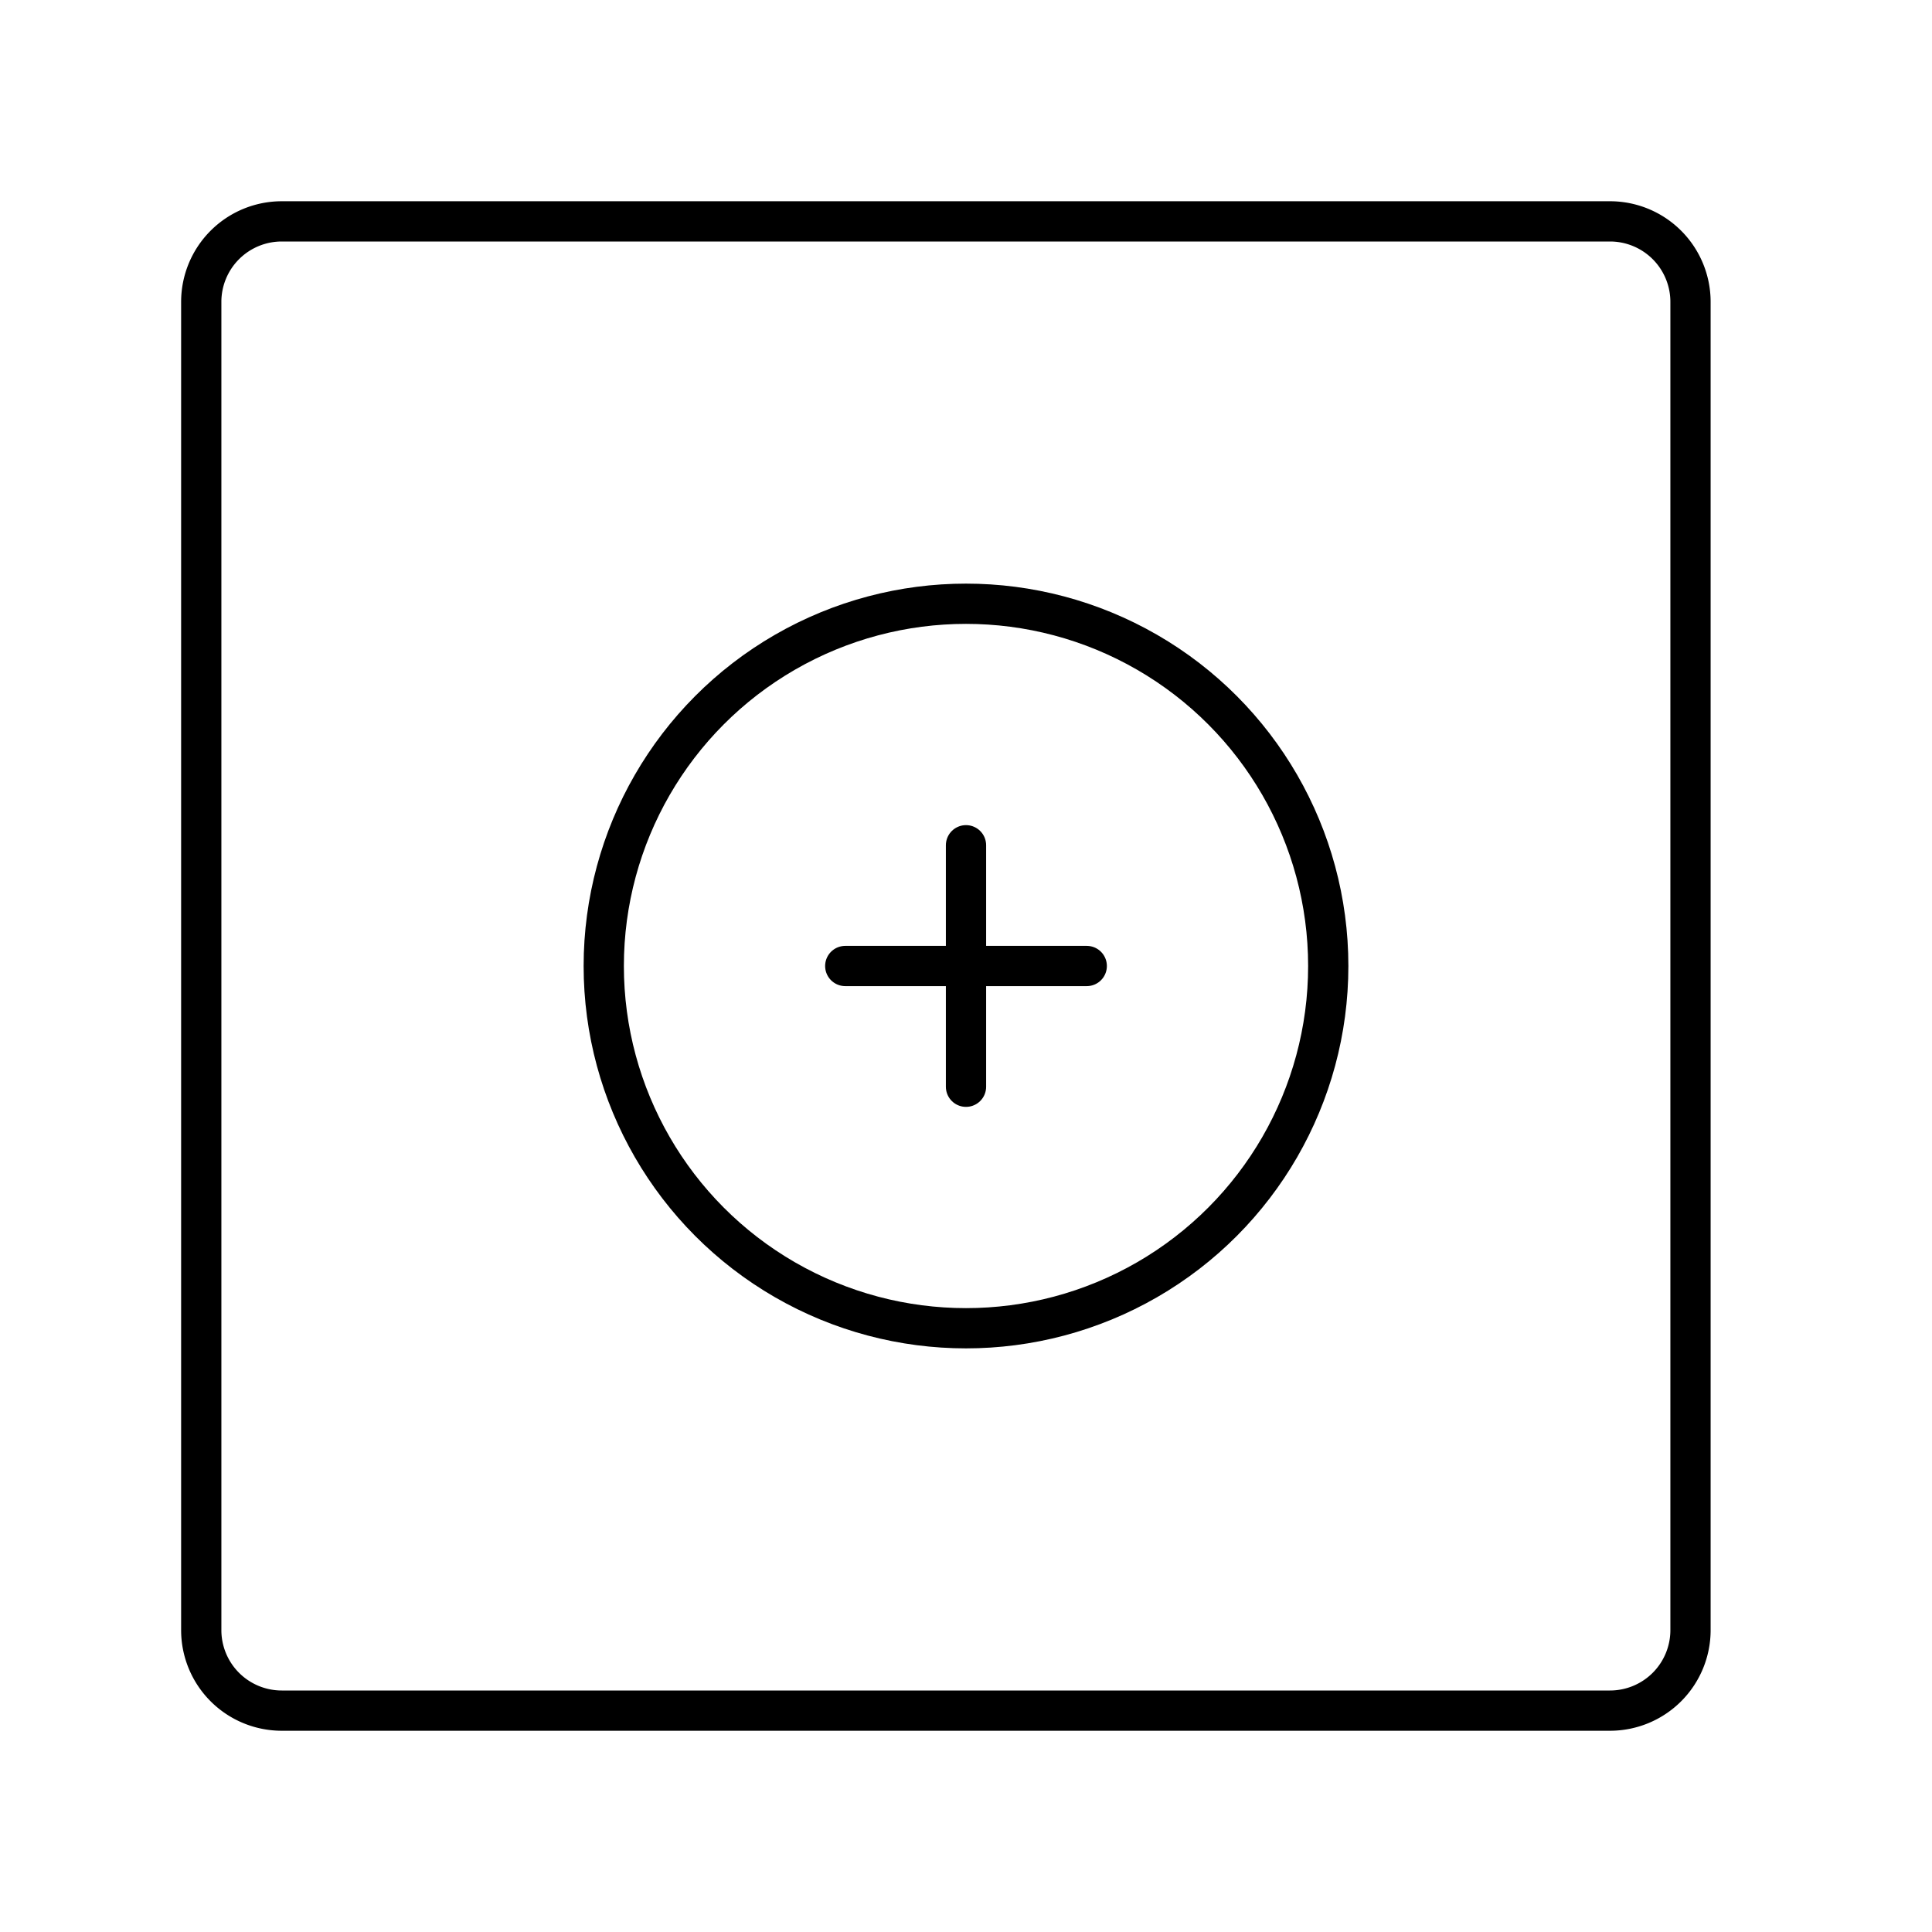
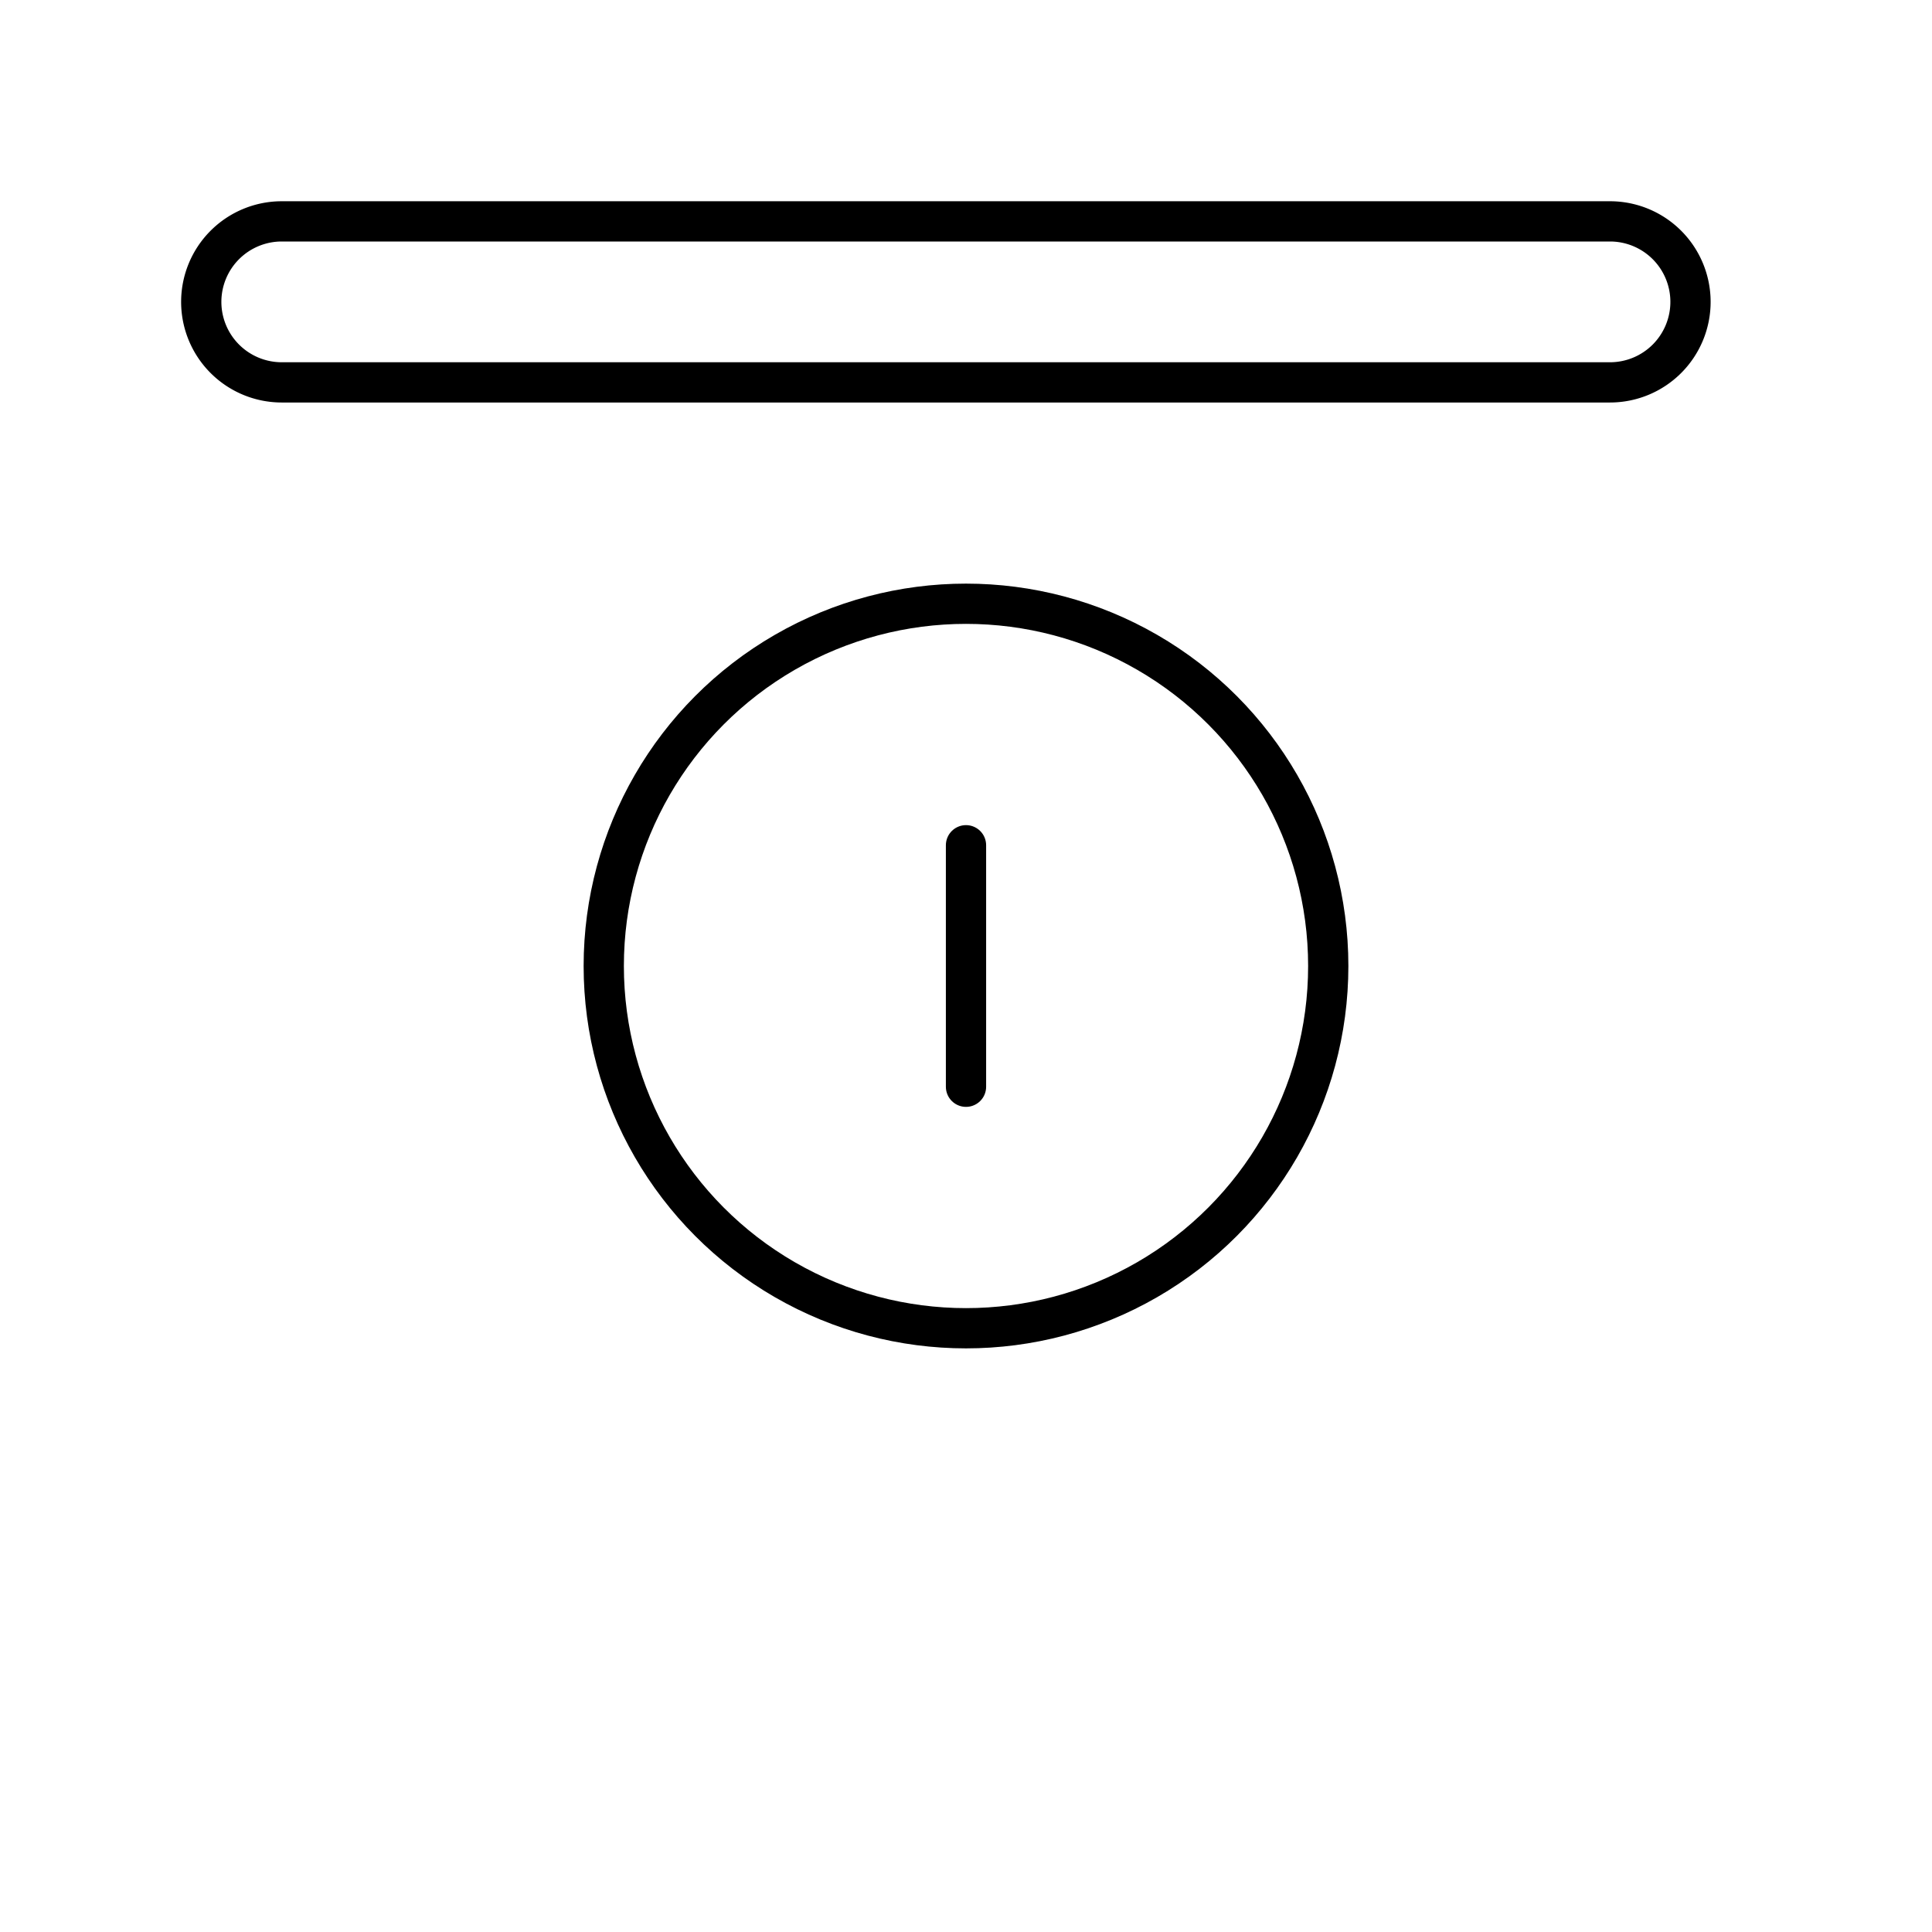
<svg xmlns="http://www.w3.org/2000/svg" width="800px" height="800px" viewBox="0 0 48 48">
  <defs>
    <style>.a{fill:none;stroke:#000000;stroke-linecap:round;stroke-linejoin:round;}</style>
  </defs>
-   <path class="a" d="M40,5.5H7a2,2,0,0,0-2,2v33a2,2,0,0,0,2,2H40a2,2,0,0,0,2-2V7.5A2,2,0,0,0,40,5.5Z" />
+   <path class="a" d="M40,5.5H7a2,2,0,0,0-2,2a2,2,0,0,0,2,2H40a2,2,0,0,0,2-2V7.5A2,2,0,0,0,40,5.5Z" />
  <line class="a" x1="24" y1="27" x2="24" y2="21" />
  <circle class="a" cx="24" cy="24" r="9" />
-   <line class="a" x1="27" y1="24" x2="21" y2="24" />
</svg>